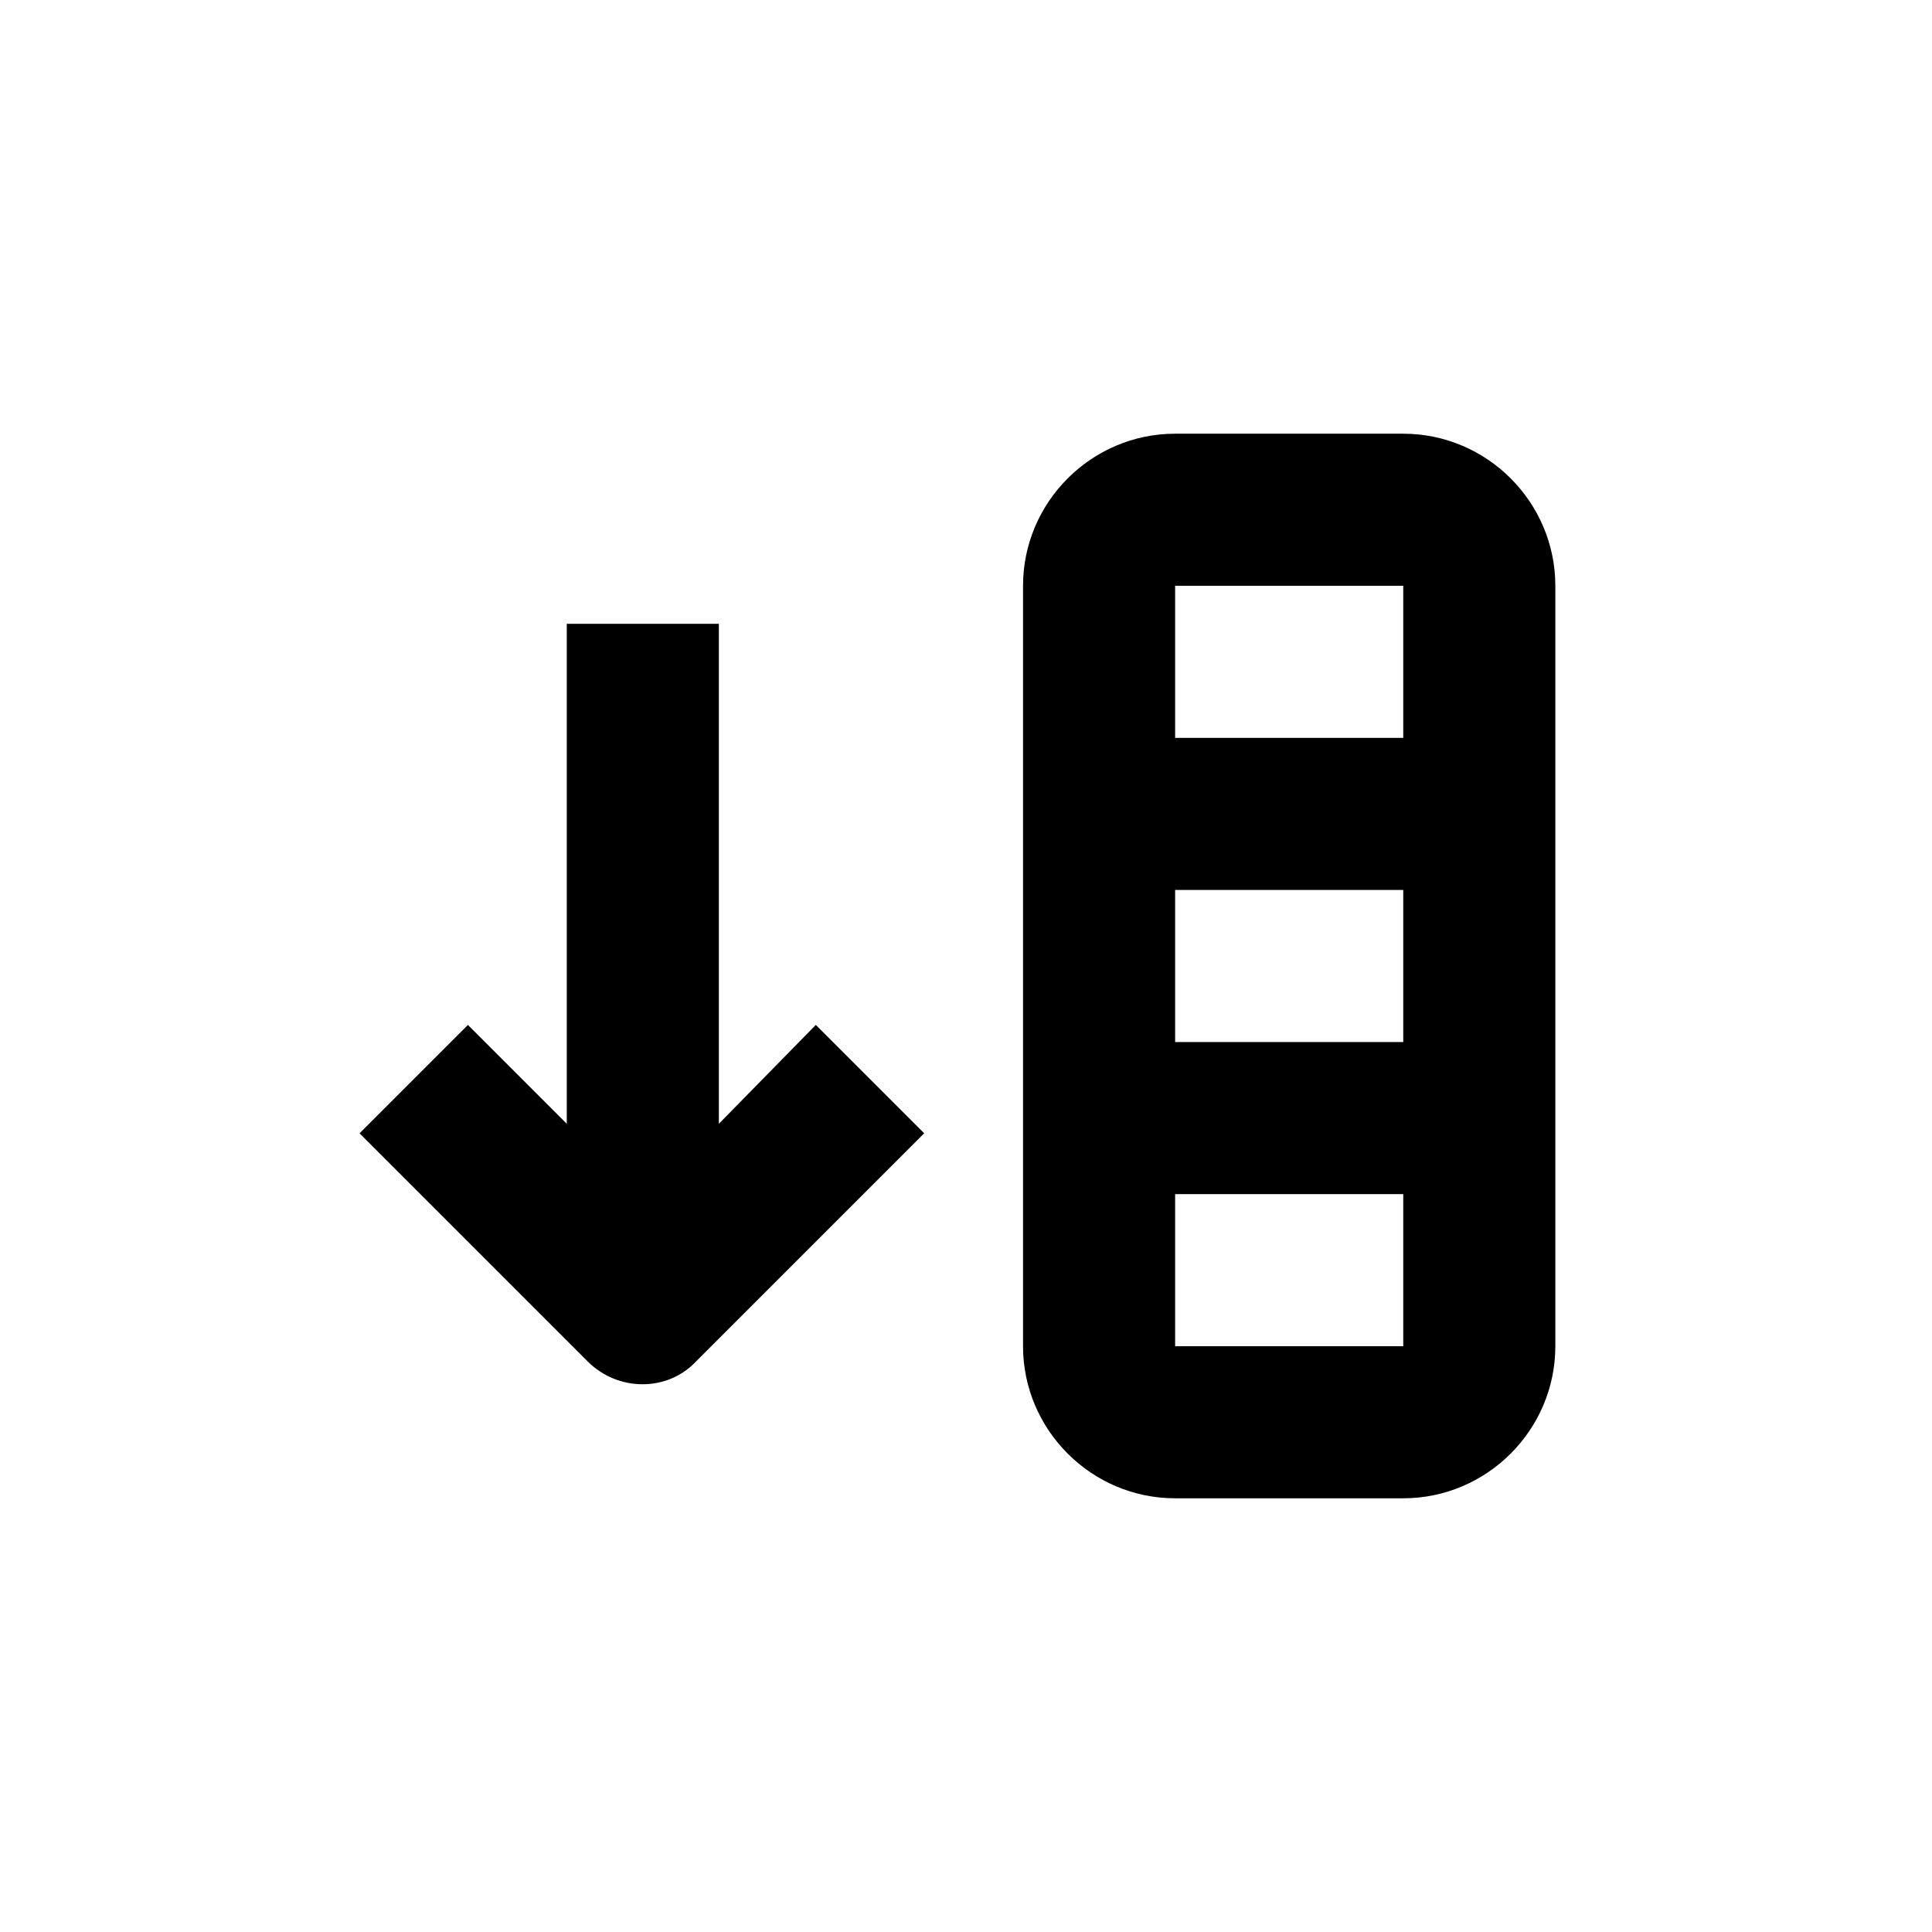
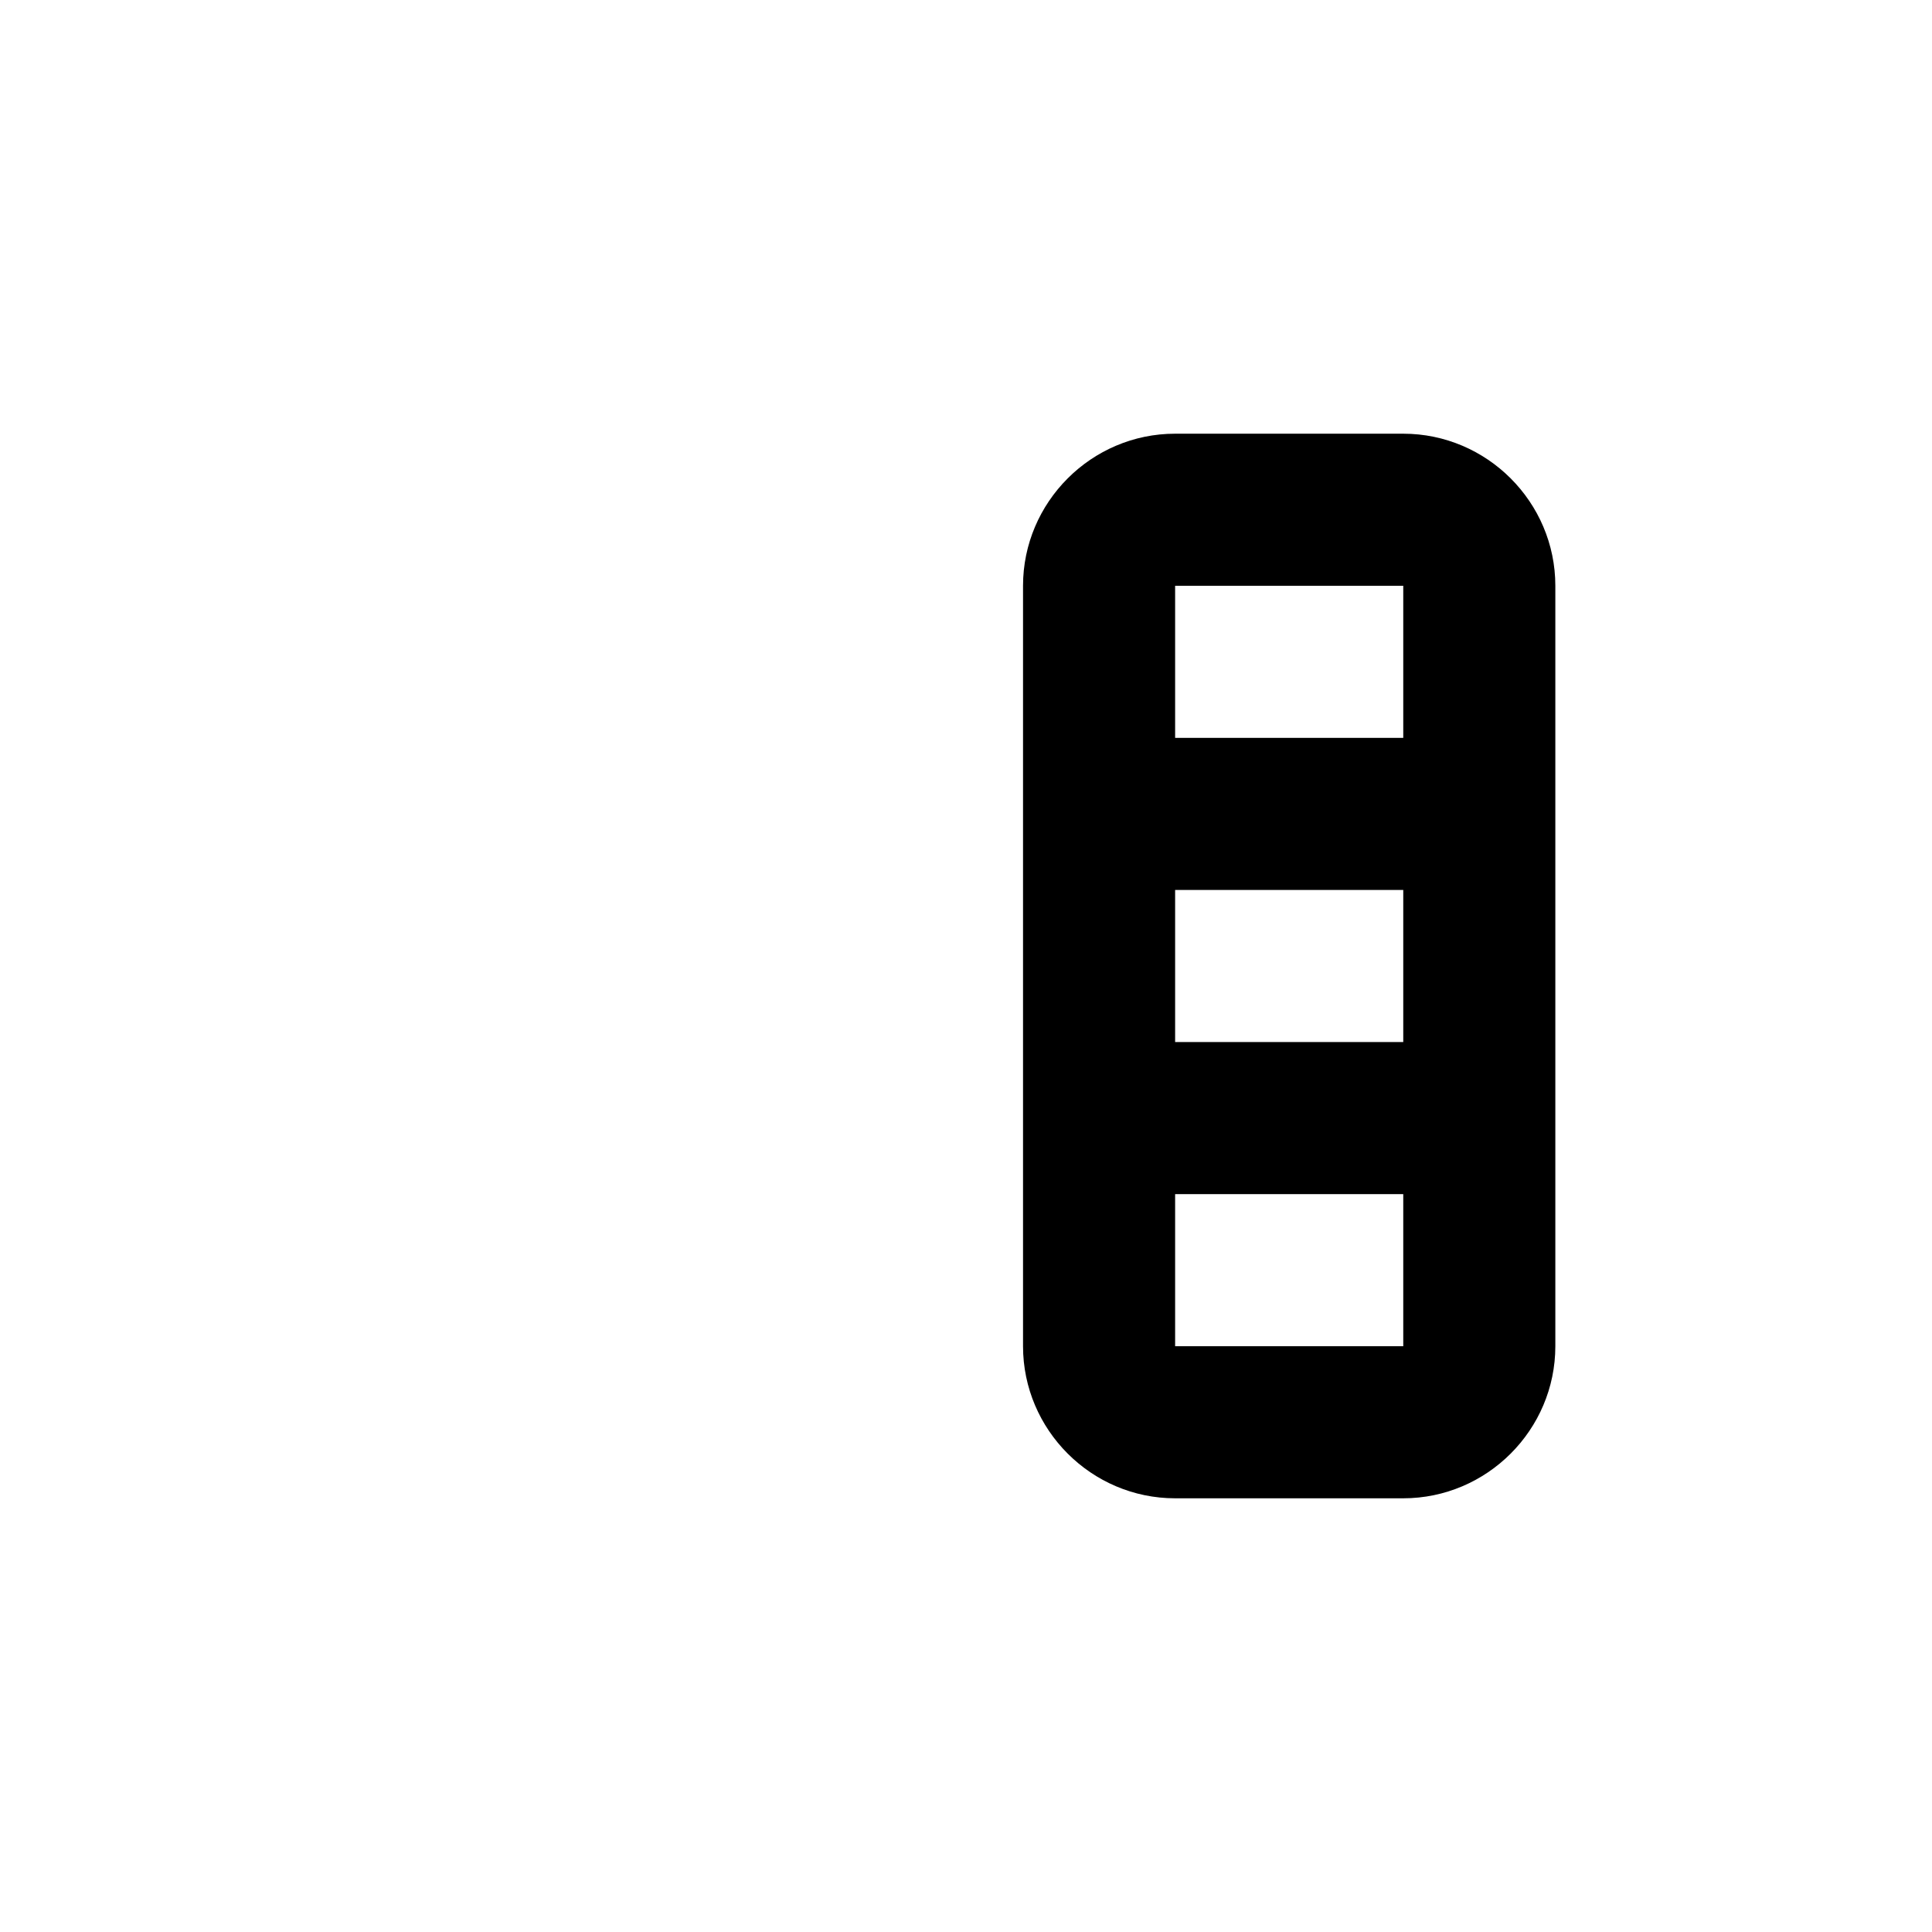
<svg xmlns="http://www.w3.org/2000/svg" fill="#000000" width="800px" height="800px" version="1.1" viewBox="144 144 512 512">
  <g>
-     <path d="m328.46 504.79 60.457-60.457-28.719-28.719-25.691 26.203v-132.5h-40.305v132.5l-26.199-26.199-28.719 28.719 60.457 60.457c8.062 8.062 21.164 8.062 28.719 0z" />
    <path d="m556.18 460.46v-161.22c0-22.168-18.137-40.305-40.305-40.305h-60.457c-22.168 0-40.305 18.137-40.305 40.305v201.52c0 22.168 18.137 40.305 40.305 40.305h60.457c22.168 0 40.305-18.137 40.305-40.305zm-100.76-161.22h60.457v40.305h-60.457zm60.457 80.609v40.305h-60.457v-40.305zm-60.457 120.91v-40.305h60.457v40.305z" />
  </g>
</svg>